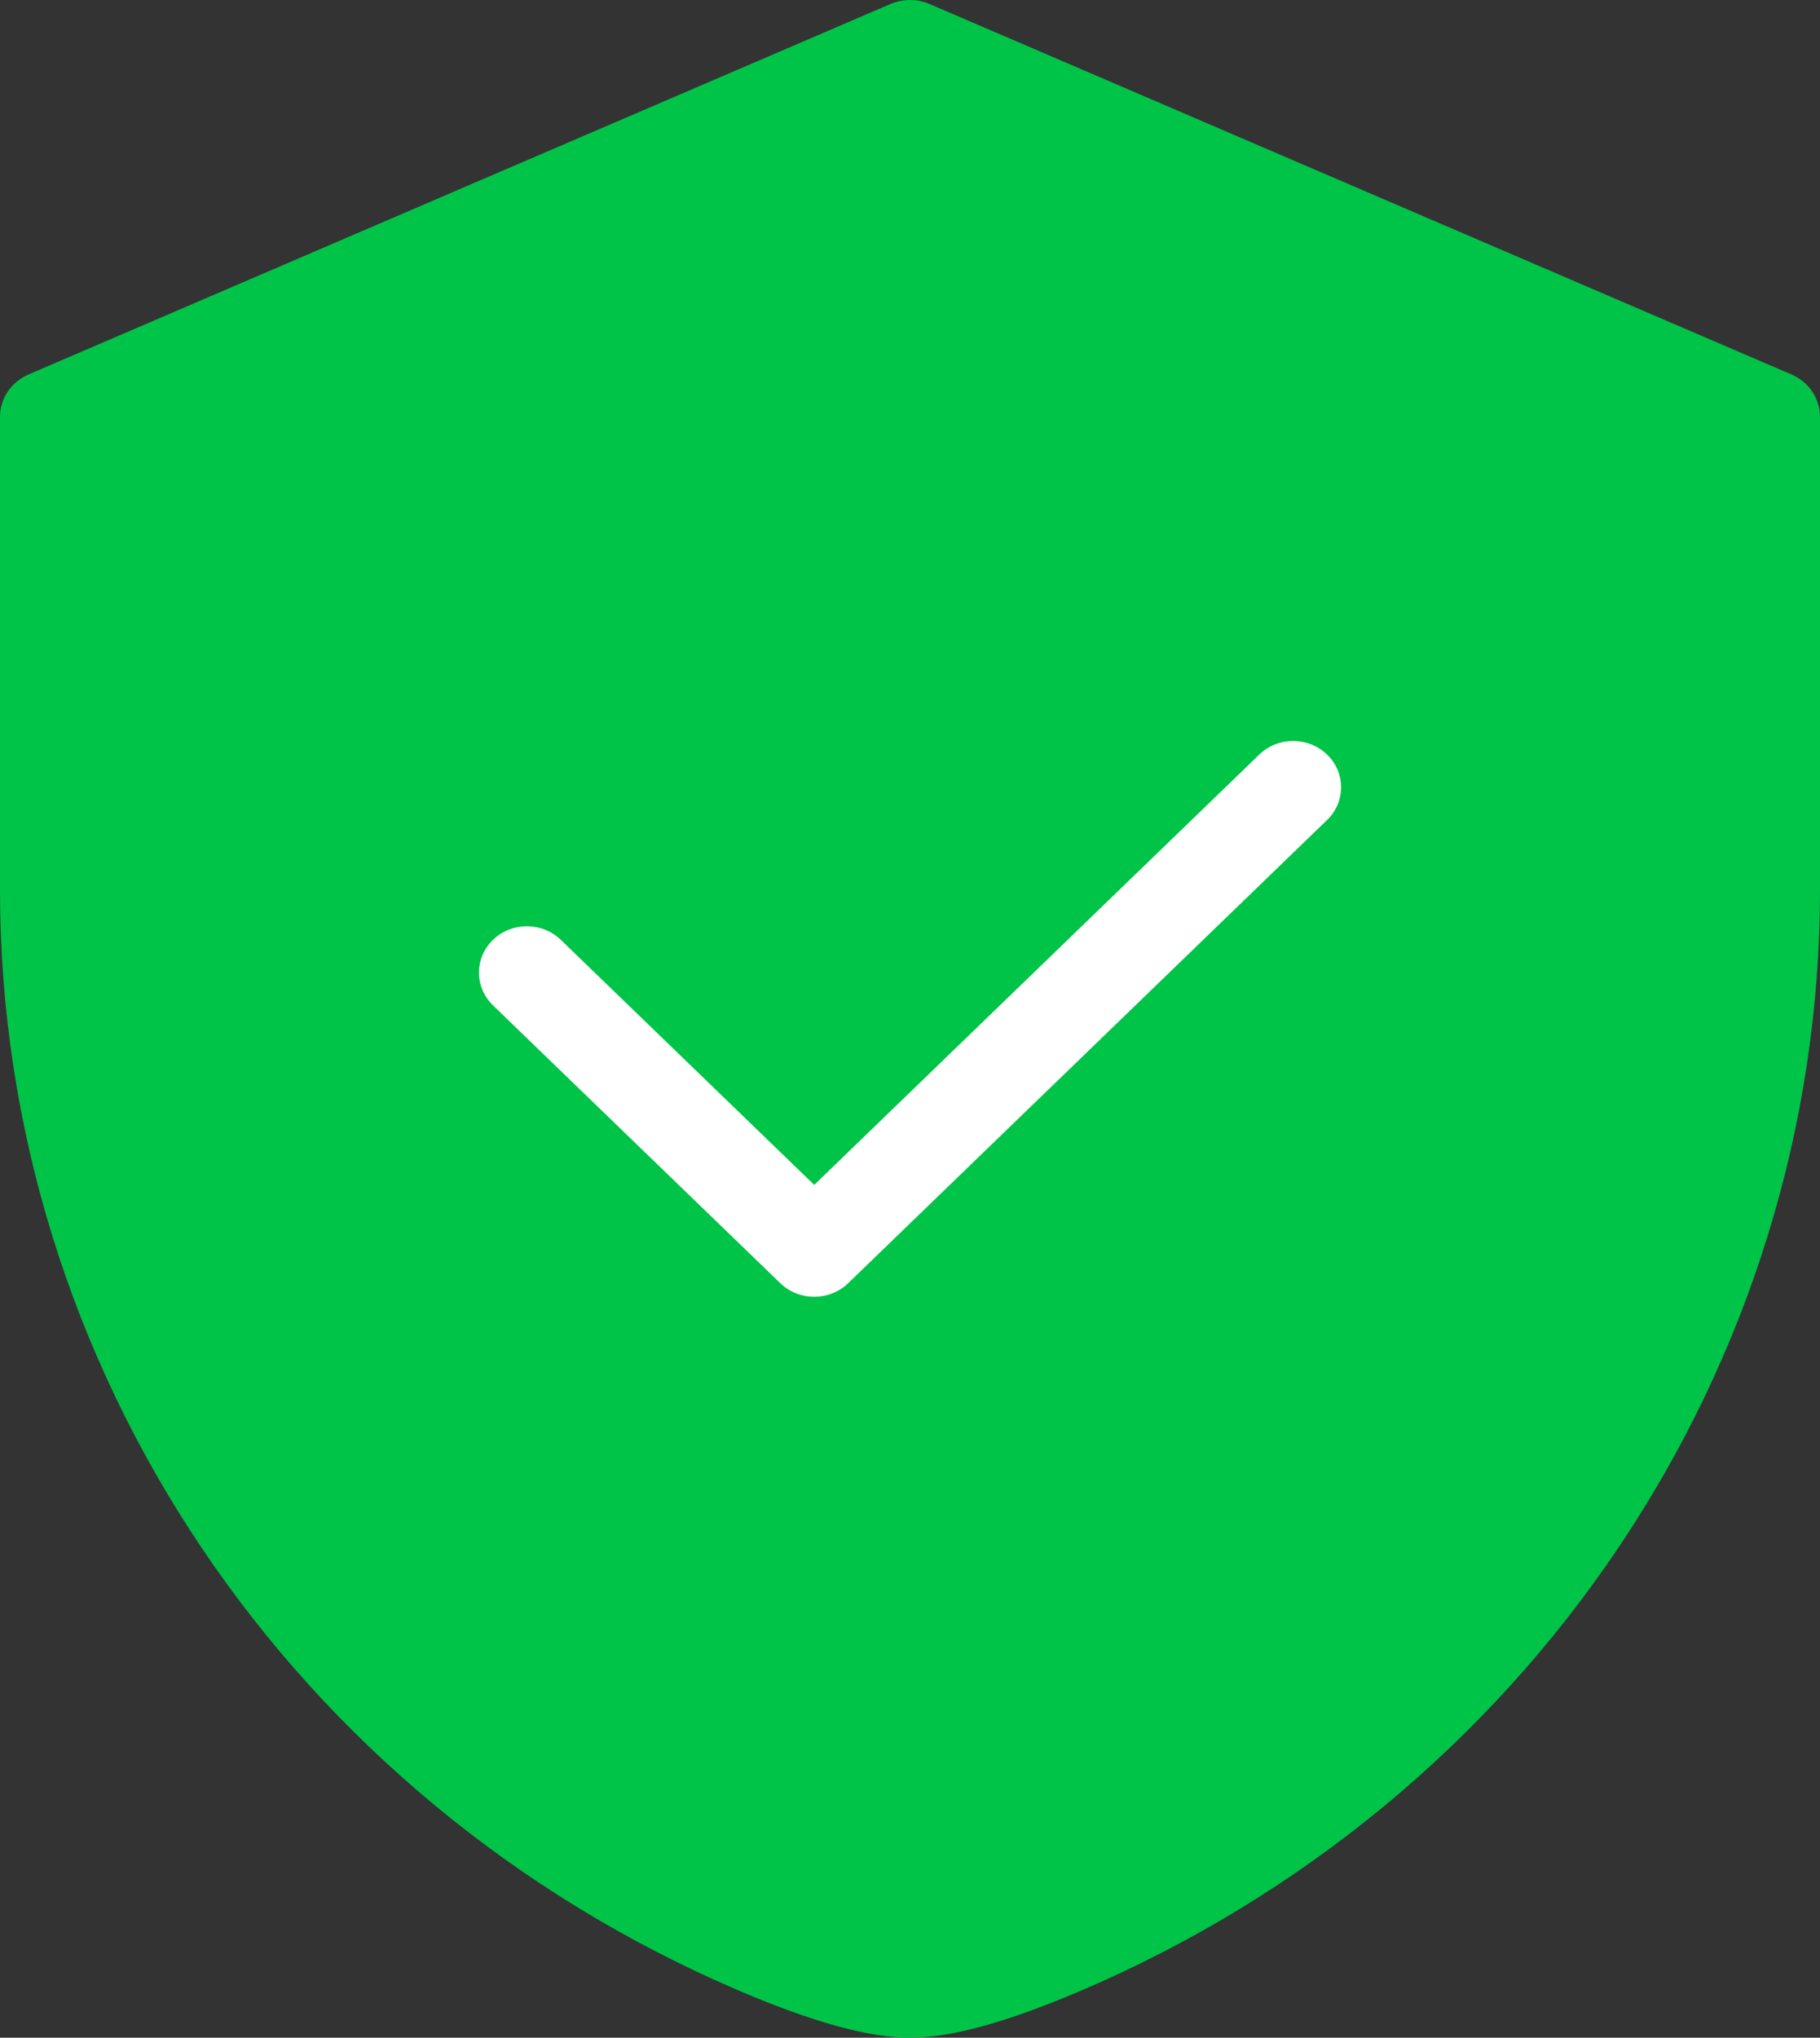
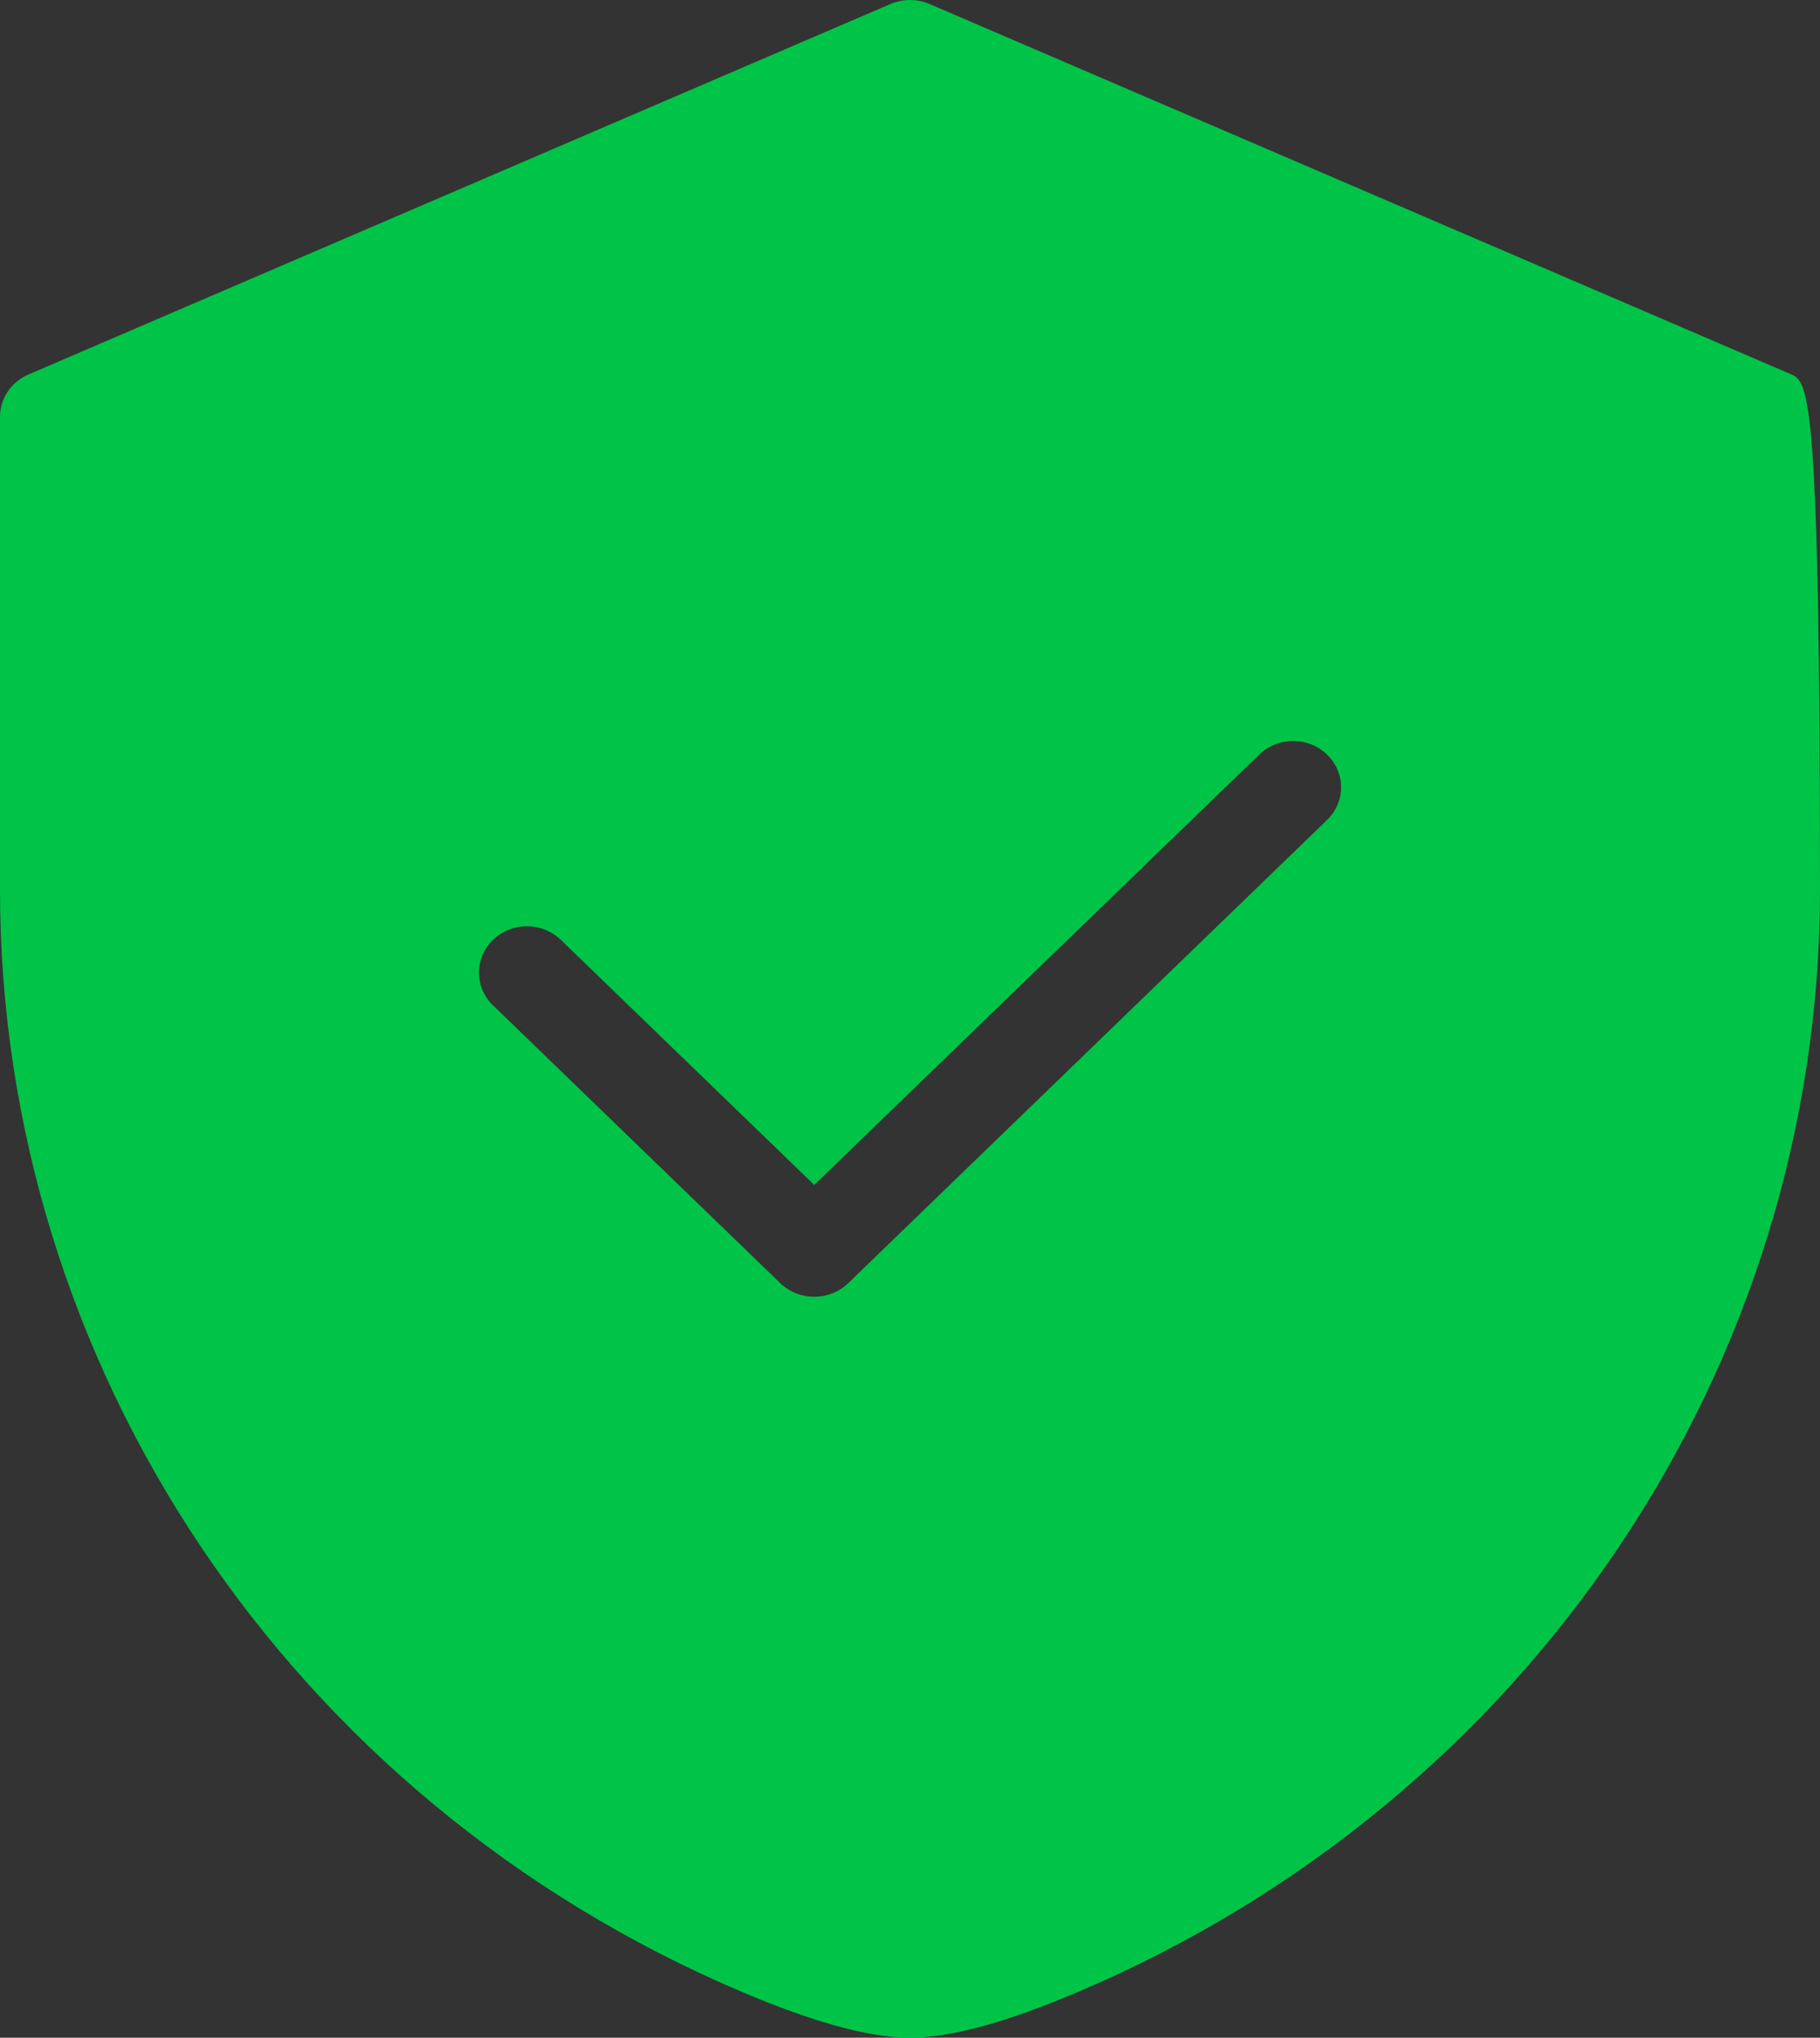
<svg xmlns="http://www.w3.org/2000/svg" fill="none" version="1.1" width="21" height="23.5" viewBox="0 0 21 23.5">
  <rect x="0" y="0" width="21" height="23.5" fill="#333333" stroke="none" />
  <g>
    <g>
-       <rect x="2" y="5" width="17" height="13.5" rx="6.75" fill="#FFFFFF" fill-opacity="1" />
-     </g>
+       </g>
    <g>
-       <path d="M20.672,4.319L10.725,0.046C10.582,-0.015,10.418,-0.015,10.275,0.046L0.328,4.319C0.129,4.405,0,4.596,0,4.807L0,10.26C0,15.765,3.351,20.751,8.538,22.962C9.388,23.324,10.029,23.5,10.5,23.5C10.971,23.5,11.612,23.324,12.462,22.962C17.649,20.75,21,15.764,21,10.26L21,4.807C21,4.596,20.871,4.405,20.672,4.319ZM15.312,9.457L9.786,14.799C9.57,15.007,9.22,15.007,9.004,14.799L5.688,11.594C5.473,11.385,5.473,11.047,5.688,10.839C5.904,10.63,6.254,10.63,6.47,10.838L9.395,13.665L14.53,8.702C14.746,8.493,15.096,8.493,15.312,8.702C15.528,8.91,15.528,9.249,15.312,9.457Z" fill="#00C447" fill-opacity="1" style="mix-blend-mode:passthrough" />
+       <path d="M20.672,4.319L10.725,0.046C10.582,-0.015,10.418,-0.015,10.275,0.046L0.328,4.319C0.129,4.405,0,4.596,0,4.807L0,10.26C0,15.765,3.351,20.751,8.538,22.962C9.388,23.324,10.029,23.5,10.5,23.5C10.971,23.5,11.612,23.324,12.462,22.962C17.649,20.75,21,15.764,21,10.26C21,4.596,20.871,4.405,20.672,4.319ZM15.312,9.457L9.786,14.799C9.57,15.007,9.22,15.007,9.004,14.799L5.688,11.594C5.473,11.385,5.473,11.047,5.688,10.839C5.904,10.63,6.254,10.63,6.47,10.838L9.395,13.665L14.53,8.702C14.746,8.493,15.096,8.493,15.312,8.702C15.528,8.91,15.528,9.249,15.312,9.457Z" fill="#00C447" fill-opacity="1" style="mix-blend-mode:passthrough" />
    </g>
  </g>
</svg>